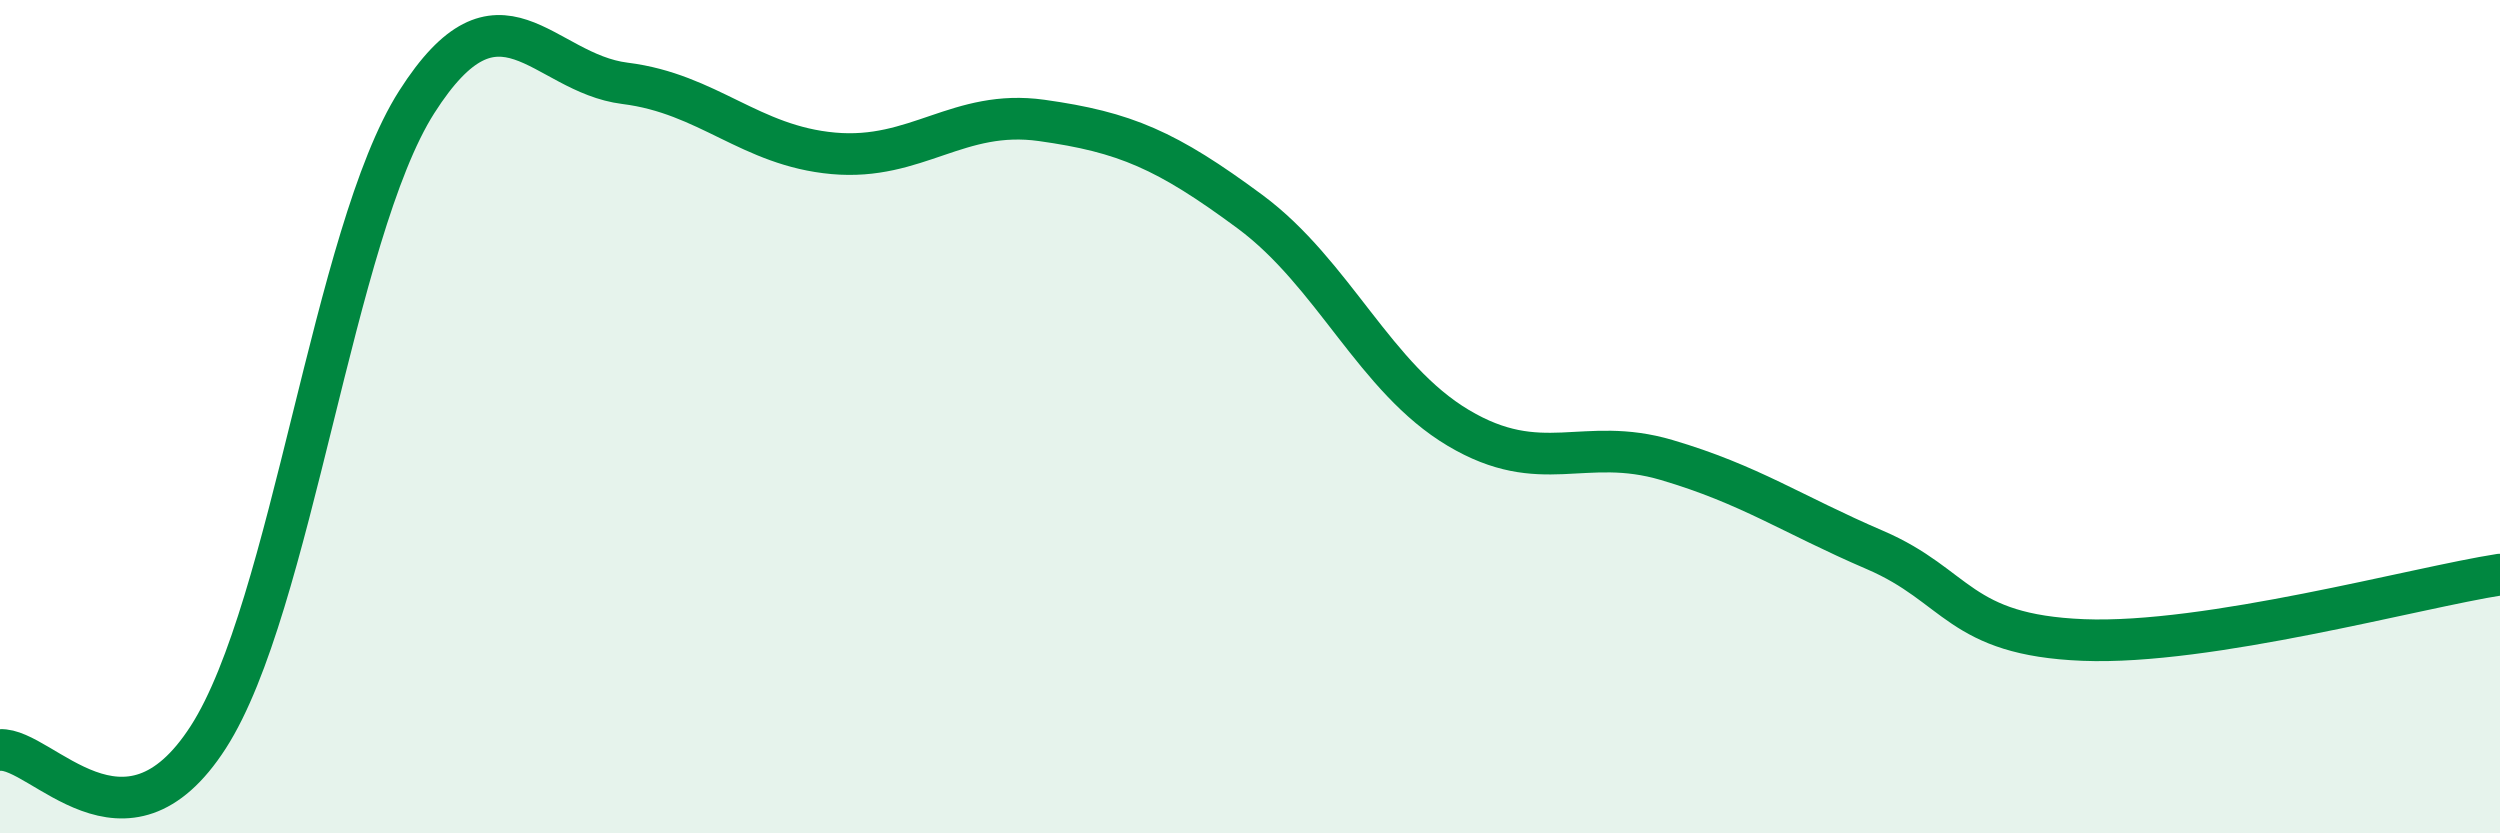
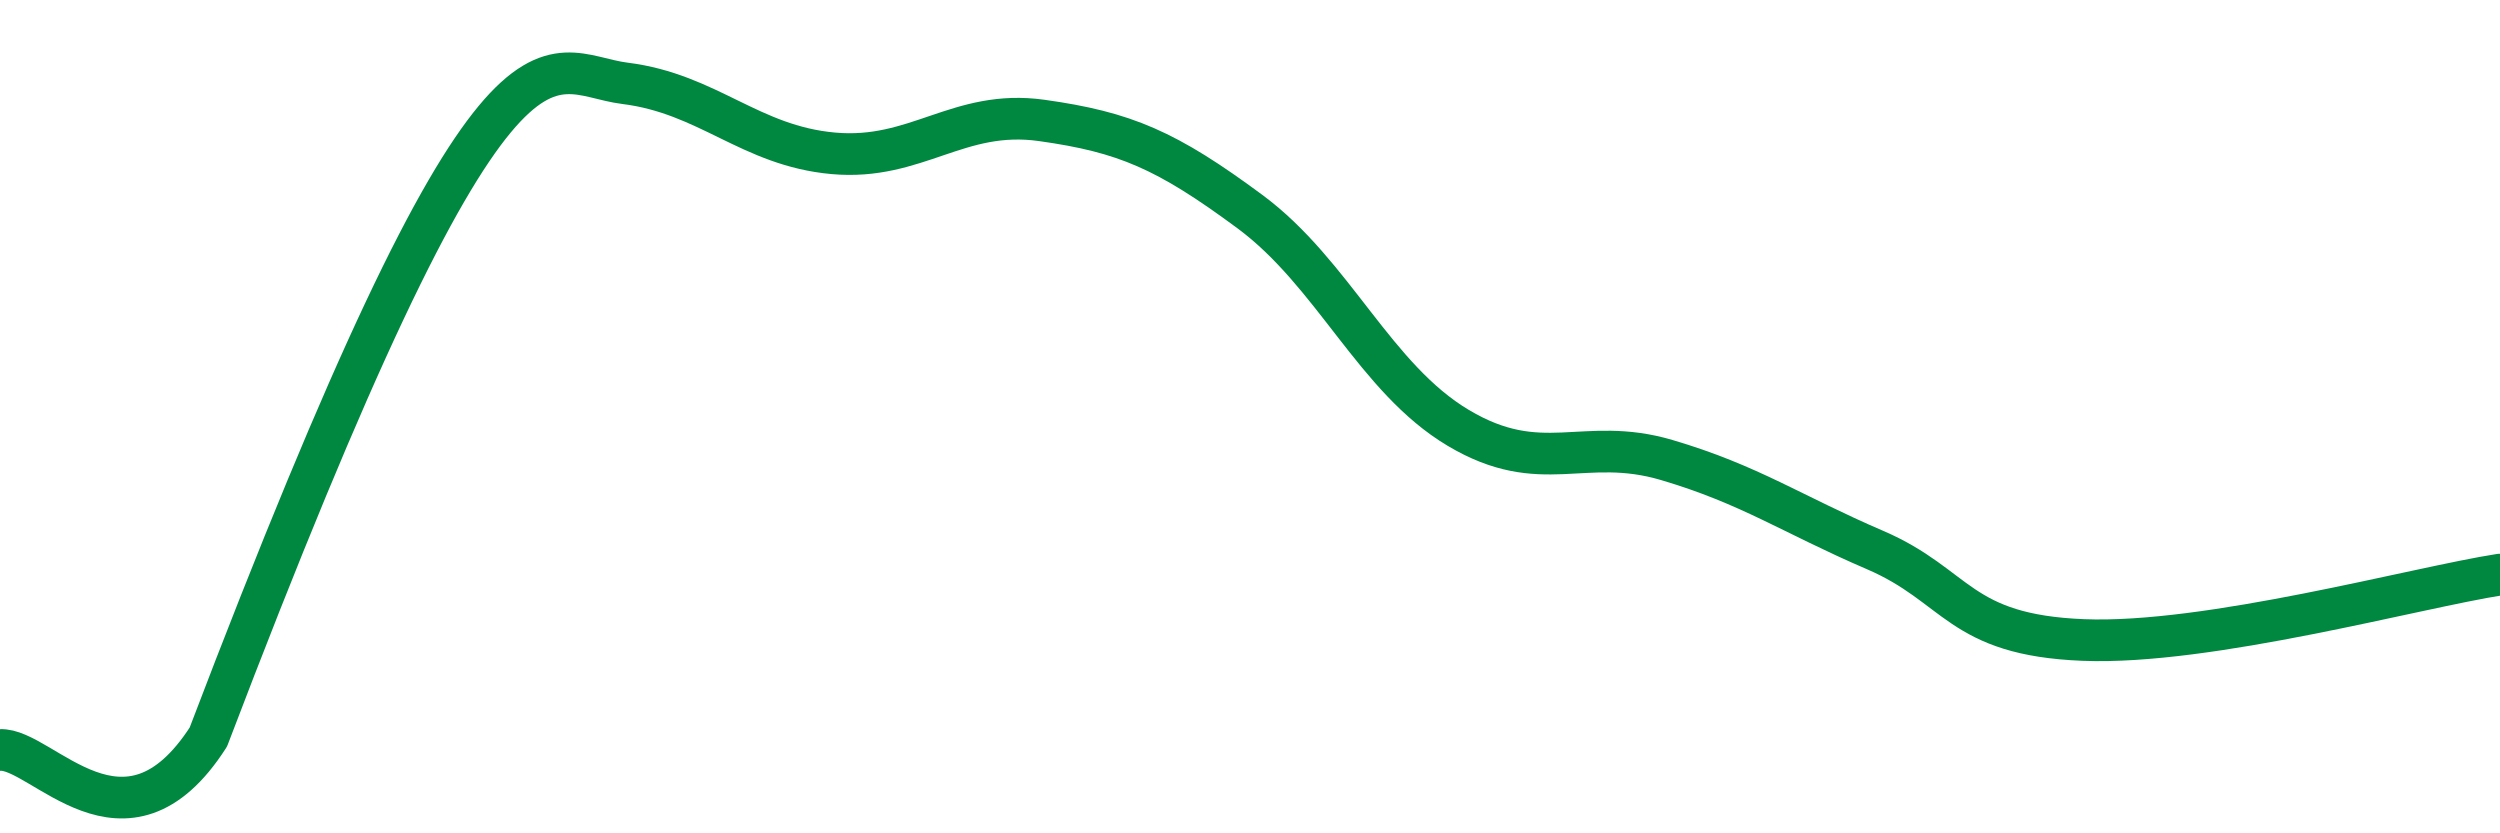
<svg xmlns="http://www.w3.org/2000/svg" width="60" height="20" viewBox="0 0 60 20">
-   <path d="M 0,18 C 1,17.94 3,20.8 5,17.69 C 7,14.58 8,5.59 10,2.45 C 12,-0.69 13,1.75 15,2 C 17,2.25 18,3.5 20,3.68 C 22,3.86 23,2.61 25,2.89 C 27,3.17 28,3.6 30,5.08 C 32,6.56 33,9.08 35,10.27 C 37,11.46 38,10.45 40,11.04 C 42,11.63 43,12.34 45,13.2 C 47,14.06 47,15.24 50,15.36 C 53,15.48 58,14.1 60,13.79L60 20L0 20Z" fill="#008740" opacity="0.1" stroke-linecap="round" stroke-linejoin="round" />
-   <path d="M 0,18 C 1,17.94 3,20.8 5,17.69 C 7,14.58 8,5.59 10,2.45 C 12,-0.69 13,1.75 15,2 C 17,2.25 18,3.5 20,3.68 C 22,3.86 23,2.61 25,2.89 C 27,3.17 28,3.6 30,5.08 C 32,6.56 33,9.08 35,10.27 C 37,11.46 38,10.45 40,11.04 C 42,11.63 43,12.34 45,13.2 C 47,14.06 47,15.24 50,15.36 C 53,15.48 58,14.1 60,13.79" stroke="#008740" stroke-width="1" fill="none" stroke-linecap="round" stroke-linejoin="round" />
+   <path d="M 0,18 C 1,17.94 3,20.8 5,17.69 C 12,-0.69 13,1.75 15,2 C 17,2.25 18,3.5 20,3.68 C 22,3.86 23,2.61 25,2.89 C 27,3.17 28,3.6 30,5.08 C 32,6.56 33,9.08 35,10.27 C 37,11.46 38,10.45 40,11.04 C 42,11.63 43,12.34 45,13.2 C 47,14.06 47,15.24 50,15.36 C 53,15.48 58,14.1 60,13.79" stroke="#008740" stroke-width="1" fill="none" stroke-linecap="round" stroke-linejoin="round" />
</svg>